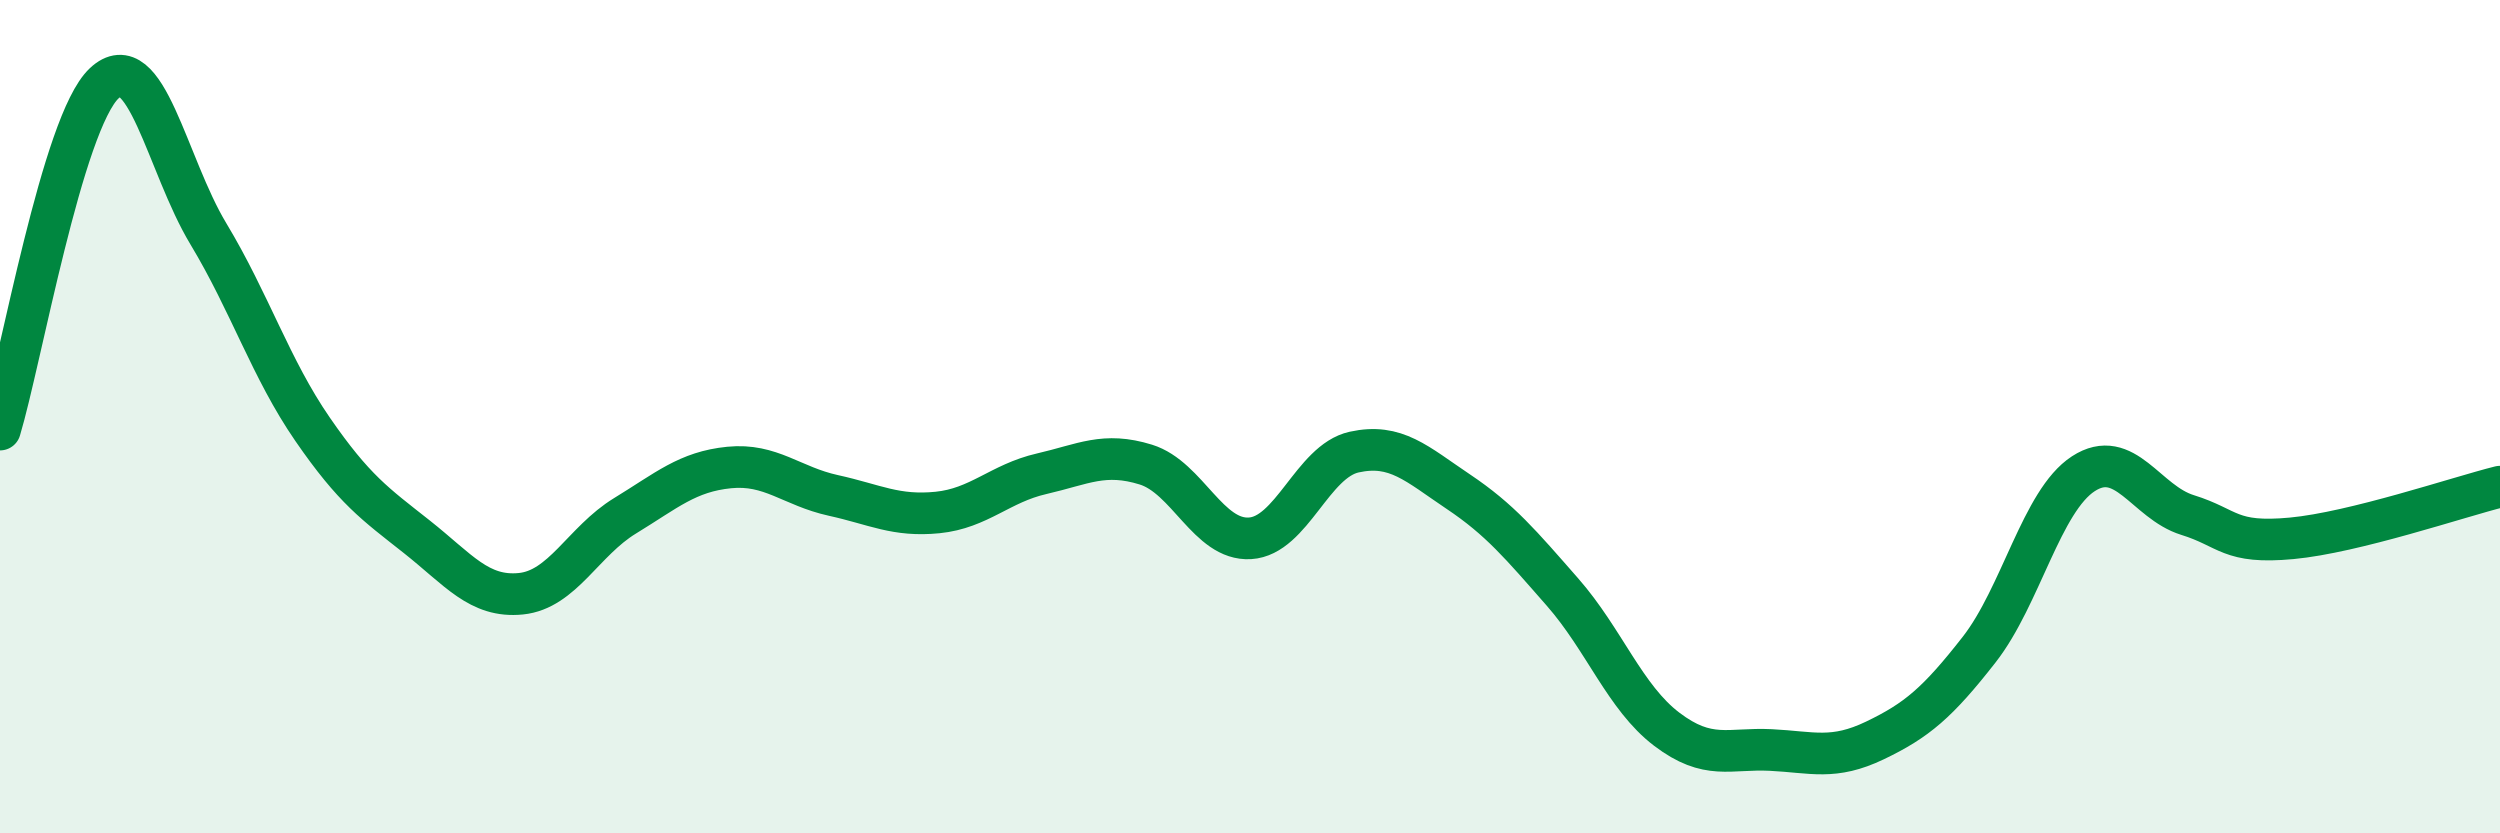
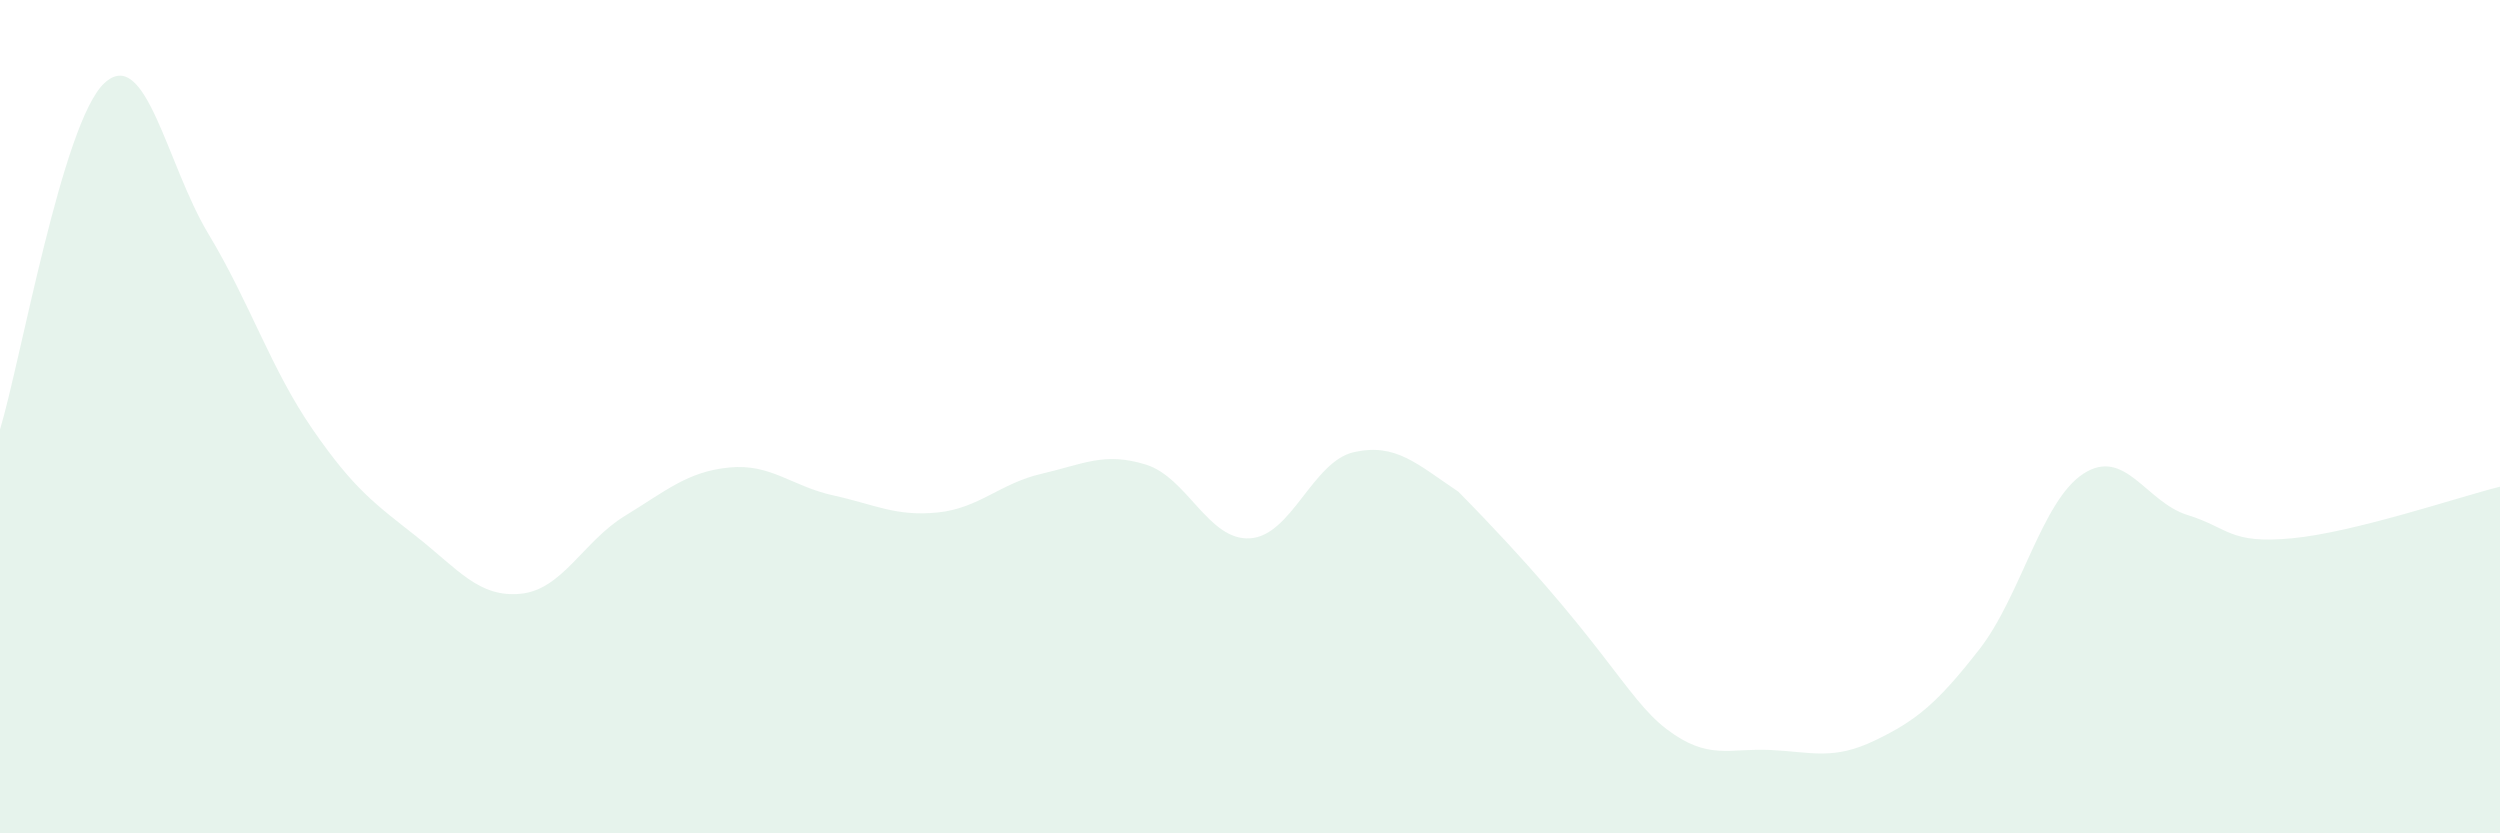
<svg xmlns="http://www.w3.org/2000/svg" width="60" height="20" viewBox="0 0 60 20">
-   <path d="M 0,10.31 C 0.5,8.65 1.5,2.94 2.5,2 C 3.5,1.06 4,3.95 5,5.61 C 6,7.27 6.5,8.85 7.5,10.3 C 8.5,11.75 9,12.09 10,12.88 C 11,13.67 11.5,14.35 12.5,14.25 C 13.5,14.15 14,12.99 15,12.38 C 16,11.77 16.5,11.32 17.5,11.22 C 18.5,11.12 19,11.67 20,11.89 C 21,12.11 21.5,12.4 22.5,12.3 C 23.5,12.2 24,11.6 25,11.37 C 26,11.14 26.5,10.84 27.5,11.15 C 28.5,11.46 29,12.98 30,12.92 C 31,12.86 31.5,11.07 32.5,10.85 C 33.5,10.63 34,11.13 35,11.8 C 36,12.47 36.5,13.07 37.5,14.21 C 38.5,15.35 39,16.74 40,17.5 C 41,18.26 41.5,17.95 42.5,18 C 43.5,18.05 44,18.25 45,17.77 C 46,17.29 46.5,16.87 47.5,15.59 C 48.5,14.31 49,12.02 50,11.37 C 51,10.72 51.5,12.05 52.5,12.36 C 53.5,12.67 53.5,13.06 55,12.92 C 56.5,12.78 59,11.93 60,11.68L60 20L0 20Z" fill="#008740" opacity="0.1" stroke-linecap="round" stroke-linejoin="round" />
-   <path d="M 0,10.31 C 0.5,8.65 1.5,2.94 2.5,2 C 3.5,1.06 4,3.95 5,5.61 C 6,7.27 6.5,8.85 7.5,10.3 C 8.5,11.75 9,12.09 10,12.88 C 11,13.67 11.5,14.35 12.5,14.25 C 13.5,14.15 14,12.99 15,12.38 C 16,11.77 16.5,11.32 17.5,11.22 C 18.5,11.12 19,11.67 20,11.89 C 21,12.11 21.5,12.4 22.5,12.3 C 23.5,12.2 24,11.6 25,11.37 C 26,11.14 26.5,10.84 27.5,11.15 C 28.5,11.46 29,12.98 30,12.92 C 31,12.86 31.5,11.07 32.5,10.85 C 33.5,10.63 34,11.13 35,11.8 C 36,12.47 36.5,13.07 37.5,14.21 C 38.5,15.35 39,16.74 40,17.5 C 41,18.26 41.5,17.95 42.5,18 C 43.5,18.05 44,18.25 45,17.77 C 46,17.29 46.5,16.87 47.5,15.59 C 48.5,14.31 49,12.02 50,11.37 C 51,10.72 51.5,12.05 52.5,12.36 C 53.5,12.67 53.5,13.06 55,12.92 C 56.5,12.78 59,11.93 60,11.68" stroke="#008740" stroke-width="1" fill="none" stroke-linecap="round" stroke-linejoin="round" />
+   <path d="M 0,10.31 C 0.5,8.65 1.5,2.94 2.5,2 C 3.5,1.06 4,3.95 5,5.61 C 6,7.27 6.5,8.85 7.5,10.3 C 8.5,11.75 9,12.09 10,12.88 C 11,13.67 11.5,14.35 12.5,14.25 C 13.5,14.15 14,12.99 15,12.38 C 16,11.77 16.5,11.32 17.5,11.22 C 18.5,11.12 19,11.67 20,11.89 C 21,12.11 21.5,12.4 22.5,12.3 C 23.5,12.2 24,11.6 25,11.37 C 26,11.14 26.5,10.84 27.5,11.15 C 28.5,11.46 29,12.98 30,12.92 C 31,12.86 31.5,11.07 32.5,10.85 C 33.5,10.63 34,11.13 35,11.8 C 38.5,15.35 39,16.74 40,17.5 C 41,18.26 41.5,17.95 42.5,18 C 43.5,18.05 44,18.25 45,17.77 C 46,17.29 46.5,16.87 47.5,15.59 C 48.5,14.31 49,12.02 50,11.37 C 51,10.72 51.5,12.05 52.5,12.36 C 53.5,12.67 53.5,13.06 55,12.92 C 56.5,12.78 59,11.93 60,11.68L60 20L0 20Z" fill="#008740" opacity="0.1" stroke-linecap="round" stroke-linejoin="round" />
</svg>